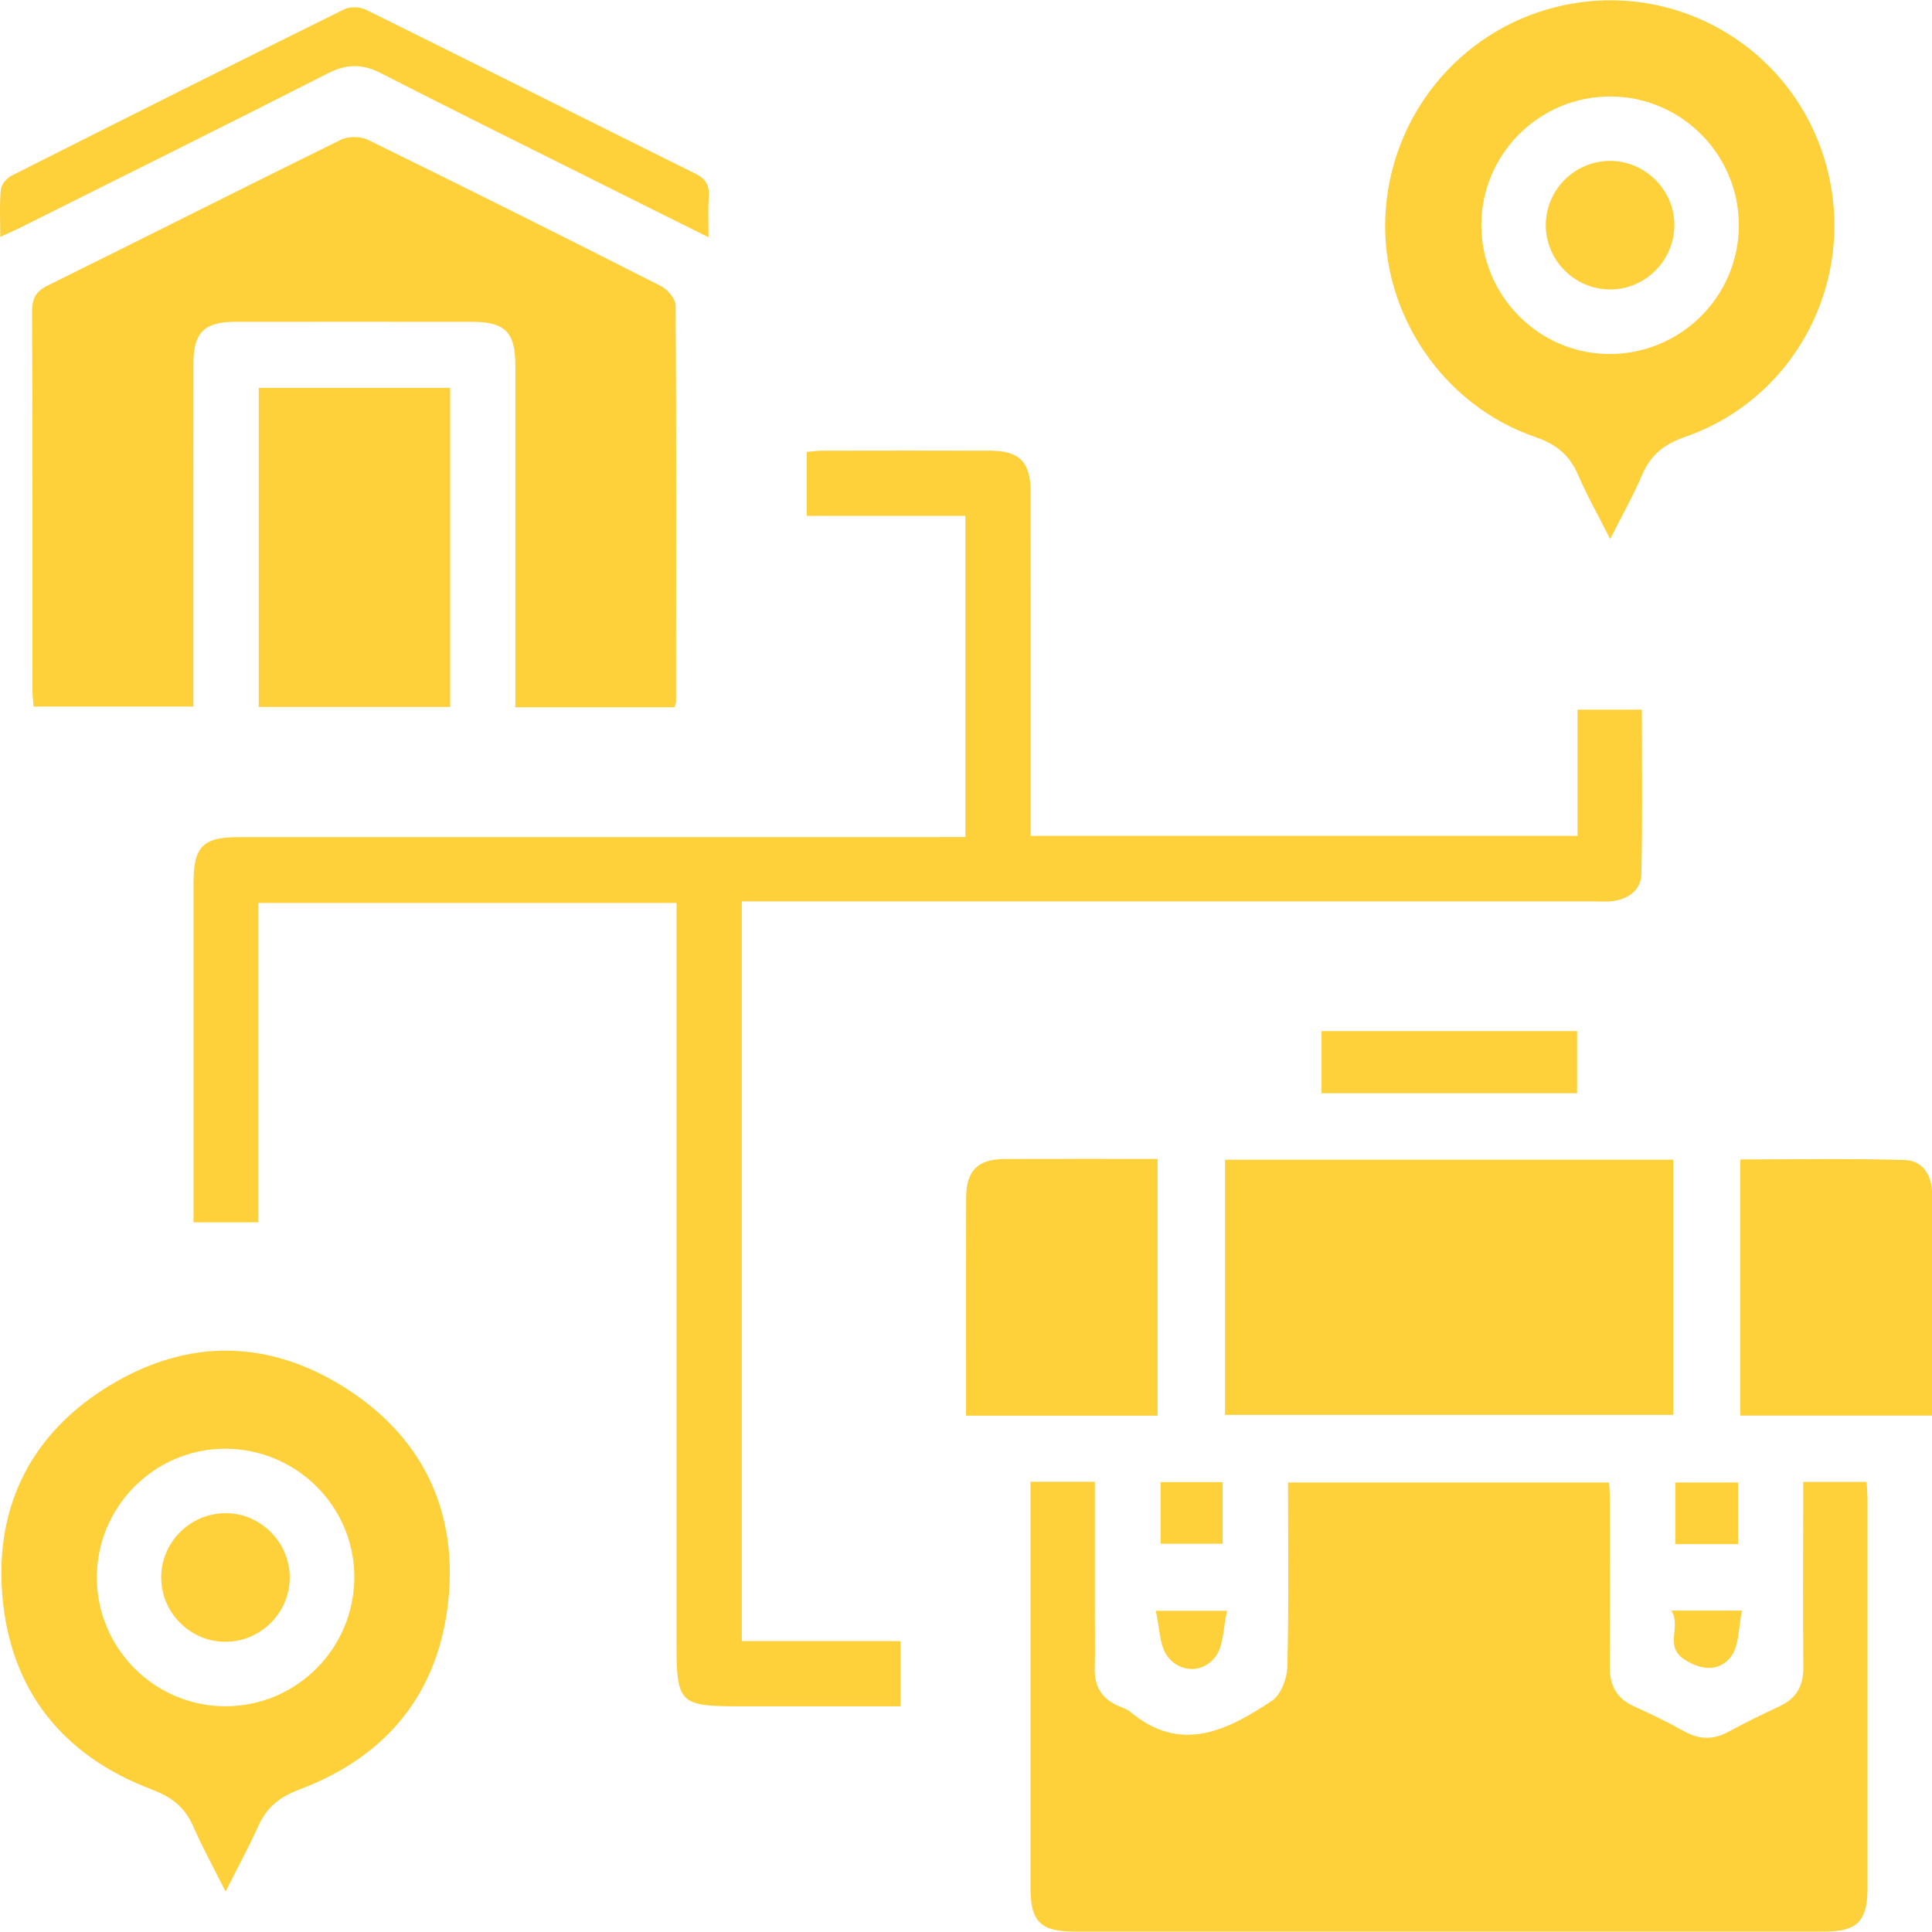
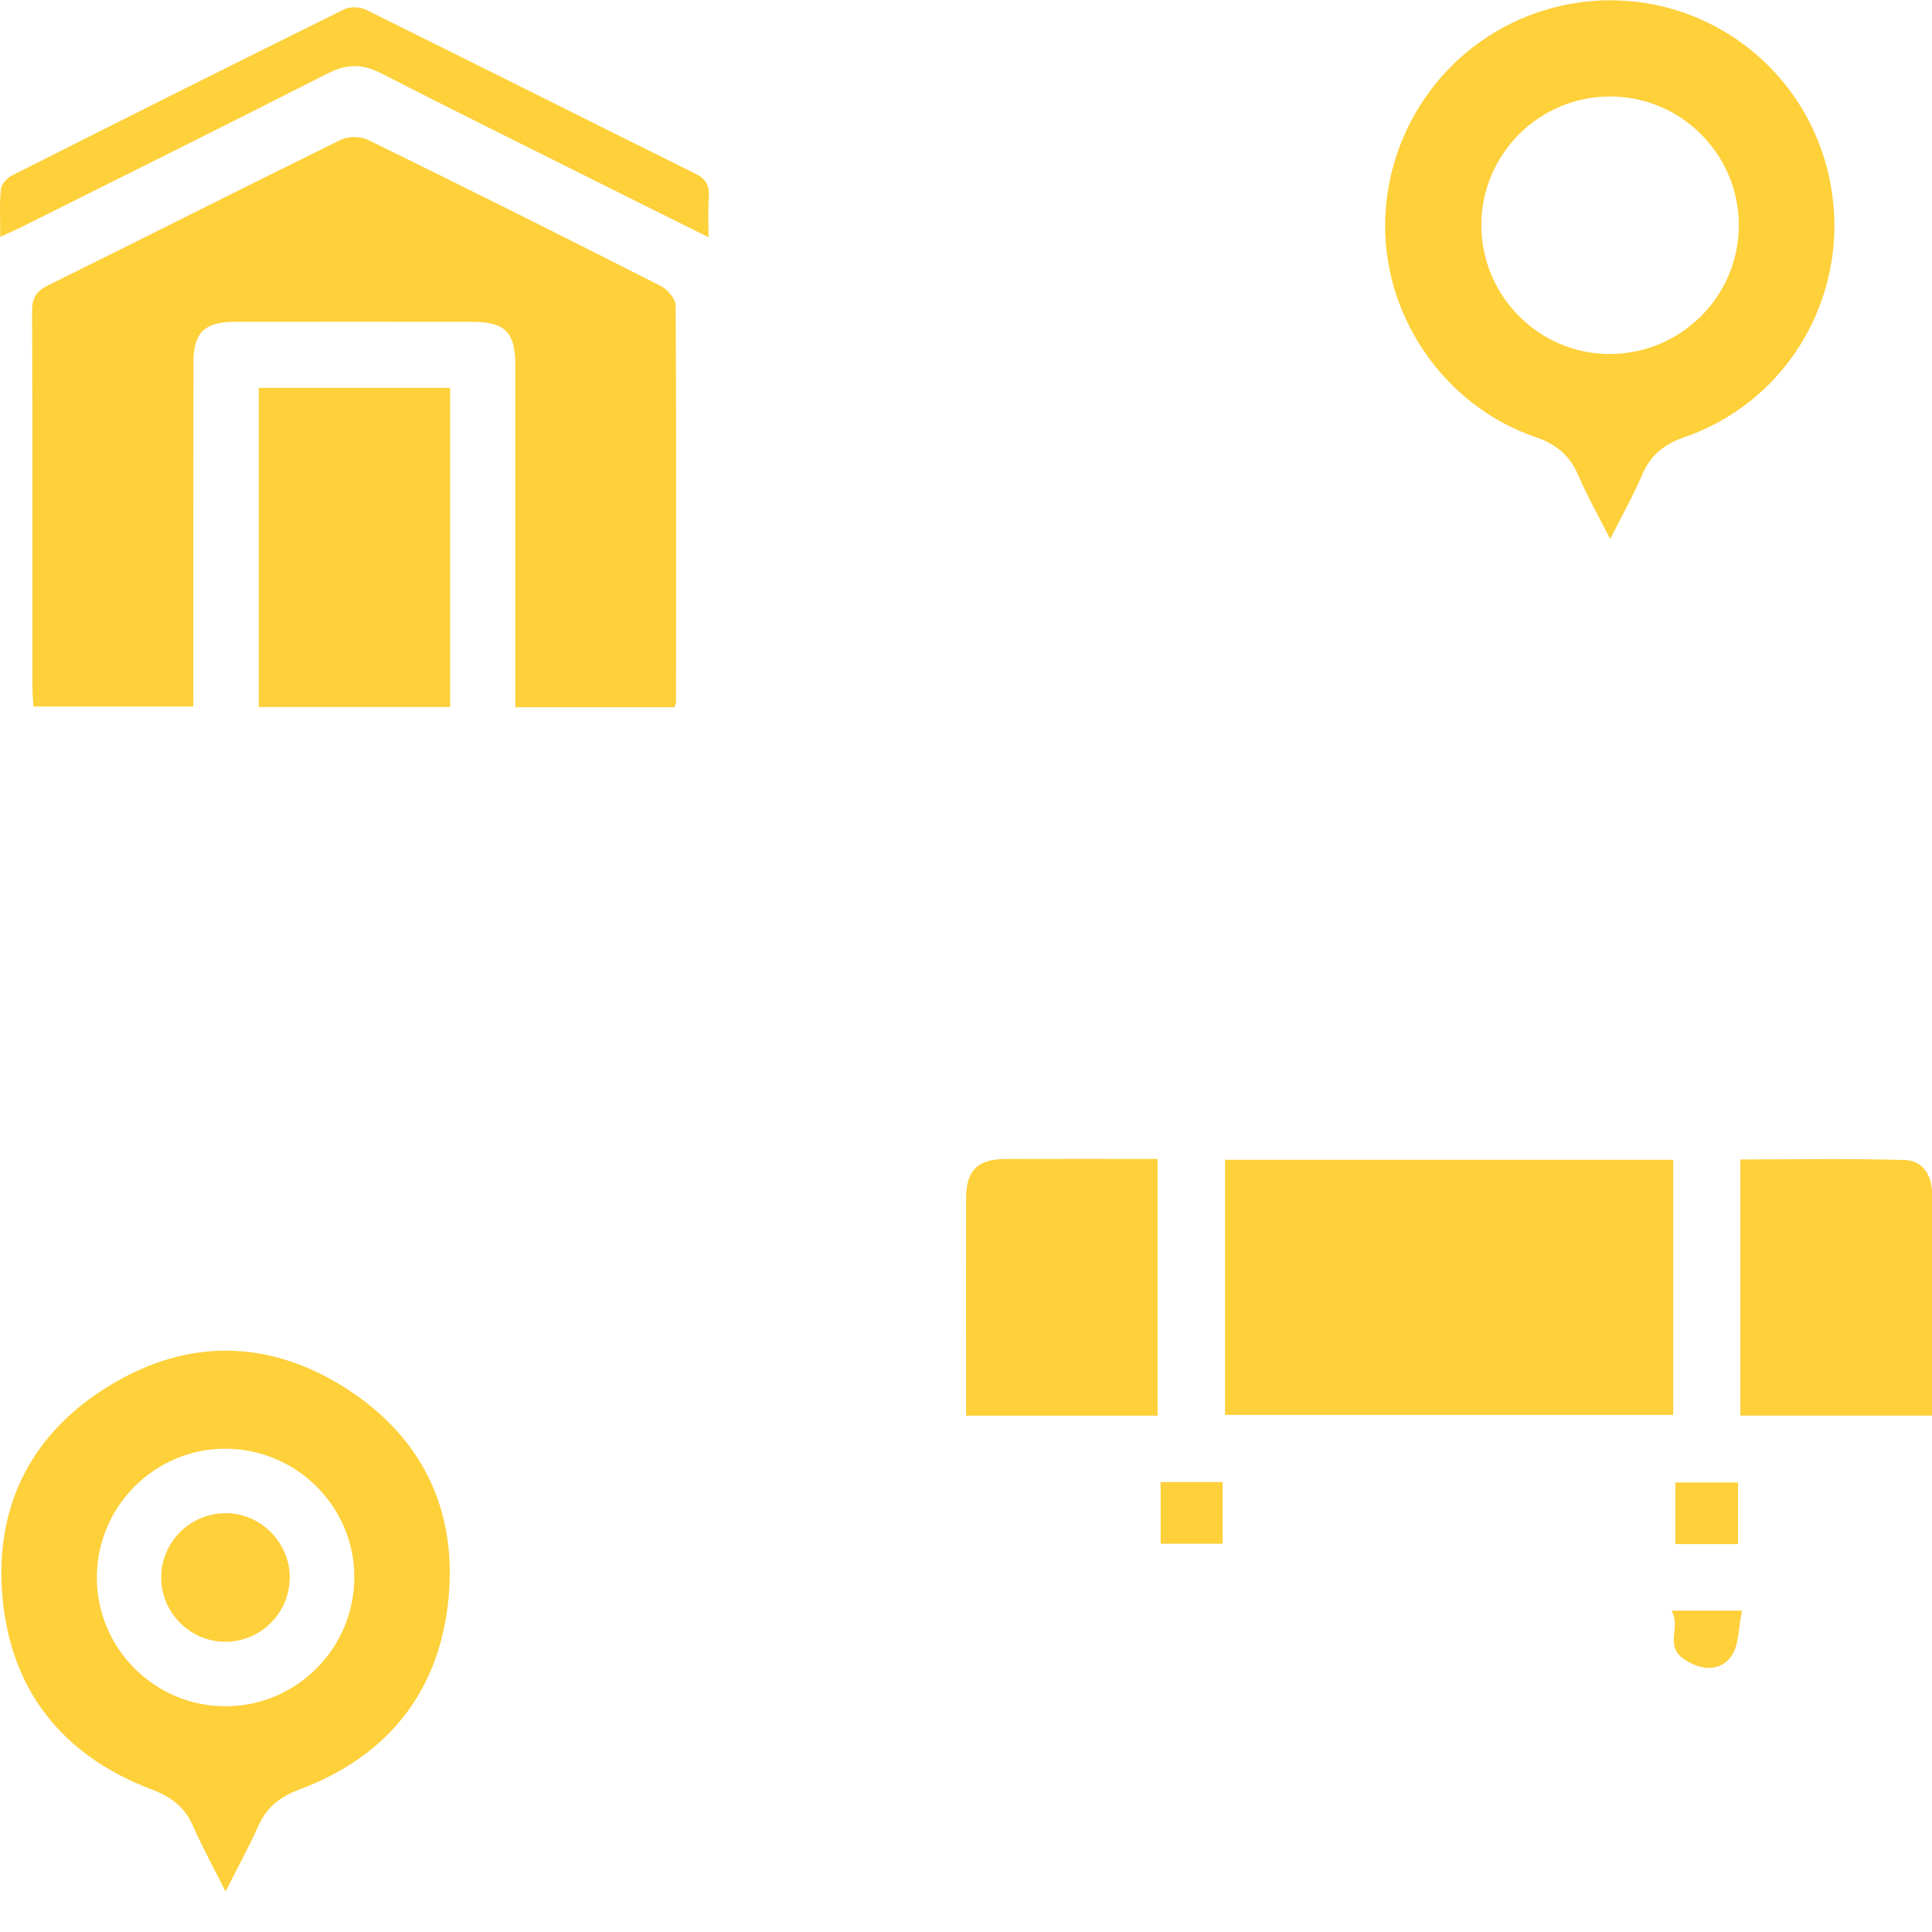
<svg xmlns="http://www.w3.org/2000/svg" width="56" height="56" viewBox="0 0 56 56" fill="none">
  <g clip-path="url(#clip0_904_10658)">
-     <path d="M27.982 24.261C27.982 21.124 27.982 18.06 27.982 14.953C26.452 14.953 24.942 14.953 23.386 14.953C23.386 14.323 23.386 13.732 23.386 13.101C23.517 13.089 23.665 13.065 23.813 13.064C25.447 13.061 27.078 13.059 28.712 13.064C29.545 13.067 29.869 13.394 29.871 14.236C29.874 17.346 29.872 20.455 29.872 23.566C29.872 23.776 29.872 23.985 29.872 24.228C35.173 24.228 40.428 24.228 45.726 24.228C45.726 23.006 45.726 21.808 45.726 20.571C46.358 20.571 46.947 20.571 47.59 20.571C47.59 22.162 47.612 23.75 47.576 25.335C47.567 25.784 47.216 26.053 46.761 26.117C46.569 26.144 46.373 26.128 46.178 26.128C38.19 26.128 30.201 26.128 22.213 26.128C21.985 26.128 21.758 26.128 21.502 26.128C21.502 33.292 21.502 40.398 21.502 47.569C23.022 47.569 24.544 47.569 26.104 47.569C26.104 48.222 26.104 48.811 26.104 49.458C24.555 49.458 23.026 49.458 21.496 49.458C19.669 49.458 19.609 49.395 19.609 47.555C19.609 40.674 19.609 33.794 19.609 26.912C19.609 26.68 19.609 26.448 19.609 26.172C15.574 26.172 11.564 26.172 7.489 26.172C7.489 29.242 7.489 32.32 7.489 35.429C6.851 35.429 6.275 35.429 5.609 35.429C5.609 35.232 5.609 35.03 5.609 34.826C5.609 31.754 5.609 28.684 5.609 25.612C5.609 24.532 5.876 24.263 6.94 24.263C13.704 24.263 20.469 24.263 27.233 24.263C27.463 24.261 27.694 24.261 27.982 24.261Z" fill="#FED03A" />
-     <path d="M29.868 42.95C30.519 42.95 31.094 42.95 31.735 42.95C31.735 44.171 31.735 45.37 31.735 46.568C31.735 47.171 31.746 47.773 31.732 48.376C31.721 48.882 31.936 49.23 32.392 49.437C32.516 49.493 32.656 49.532 32.757 49.616C34.23 50.848 35.578 50.153 36.868 49.298C37.127 49.127 37.306 48.653 37.314 48.314C37.358 46.548 37.334 44.779 37.334 42.97C40.437 42.97 43.515 42.97 46.64 42.97C46.649 43.149 46.665 43.336 46.665 43.523C46.666 45.117 46.677 46.71 46.66 48.304C46.654 48.854 46.855 49.23 47.361 49.459C47.855 49.683 48.346 49.92 48.821 50.185C49.253 50.425 49.655 50.436 50.09 50.201C50.584 49.933 51.092 49.688 51.6 49.447C52.077 49.221 52.275 48.856 52.27 48.329C52.256 46.735 52.266 45.142 52.266 43.548C52.266 43.359 52.266 43.171 52.266 42.954C52.898 42.954 53.473 42.954 54.106 42.954C54.115 43.14 54.131 43.327 54.131 43.512C54.133 47.243 54.133 50.975 54.131 54.706C54.131 55.697 53.838 55.99 52.848 55.99C45.619 55.992 38.389 55.99 31.16 55.99C30.161 55.99 29.869 55.702 29.868 54.716C29.866 50.985 29.868 47.252 29.868 43.521C29.868 43.348 29.868 43.175 29.868 42.95Z" fill="#FED03A" />
    <path d="M35.508 33.617C39.857 33.617 44.163 33.617 48.5 33.617C48.5 36.084 48.5 38.525 48.5 41.012C44.19 41.012 39.87 41.012 35.508 41.012C35.508 38.573 35.508 36.119 35.508 33.617Z" fill="#FED03A" />
    <path d="M33.554 41.034C31.707 41.034 29.888 41.034 28.001 41.034C28.001 40.573 28.001 40.132 28.001 39.691C28.001 38.039 27.998 36.387 28.003 34.733C28.006 33.929 28.334 33.597 29.134 33.594C30.591 33.588 32.048 33.593 33.554 33.593C33.554 36.066 33.554 38.522 33.554 41.034Z" fill="#FED03A" />
    <path d="M56.003 41.031C54.125 41.031 52.304 41.031 50.445 41.031C50.445 38.57 50.445 36.116 50.445 33.607C52.036 33.607 53.624 33.576 55.209 33.624C55.739 33.639 56.001 34.071 56.003 34.609C56.004 36.727 56.003 38.845 56.003 41.031Z" fill="#FED03A" />
-     <path d="M45.712 29.888C45.712 30.499 45.712 31.074 45.712 31.688C43.246 31.688 40.794 31.688 38.305 31.688C38.305 31.094 38.305 30.505 38.305 29.888C40.767 29.888 43.206 29.888 45.712 29.888Z" fill="#FED03A" />
    <path d="M35.439 42.959C35.439 43.553 35.439 44.128 35.439 44.747C34.858 44.747 34.269 44.747 33.641 44.747C33.641 44.17 33.641 43.581 33.641 42.959C34.234 42.959 34.822 42.959 35.439 42.959Z" fill="#FED03A" />
    <path d="M50.378 42.97C50.378 43.575 50.378 44.148 50.378 44.756C49.769 44.756 49.181 44.756 48.562 44.756C48.562 44.164 48.562 43.589 48.562 42.97C49.142 42.97 49.731 42.97 50.378 42.97Z" fill="#FED03A" />
-     <path d="M35.568 46.69C35.453 47.184 35.47 47.715 35.219 48.036C34.857 48.498 34.217 48.483 33.857 48.035C33.603 47.718 33.618 47.185 33.5 46.69C34.225 46.69 34.8 46.69 35.568 46.69Z" fill="#FED03A" />
    <path d="M48.445 46.684C49.192 46.684 49.767 46.684 50.493 46.684C50.387 47.173 50.415 47.708 50.166 48.029C49.843 48.446 49.323 48.429 48.822 48.1C48.224 47.705 48.745 47.169 48.445 46.684Z" fill="#FED03A" />
    <path d="M19.551 20.5C18.015 20.5 16.506 20.5 14.937 20.5C14.937 20.267 14.937 20.059 14.937 19.852C14.937 16.762 14.938 13.671 14.937 10.581C14.937 9.627 14.636 9.33 13.682 9.328C11.388 9.326 9.096 9.325 6.802 9.328C5.923 9.33 5.607 9.644 5.607 10.52C5.603 13.824 5.605 17.128 5.605 20.479C4.065 20.479 2.543 20.479 0.972 20.479C0.962 20.329 0.941 20.162 0.941 19.995C0.939 16.341 0.945 12.688 0.93 9.033C0.928 8.652 1.034 8.451 1.383 8.276C4.22 6.875 7.04 5.446 9.88 4.051C10.093 3.947 10.449 3.947 10.662 4.051C13.503 5.444 16.333 6.859 19.154 8.29C19.349 8.388 19.582 8.663 19.584 8.856C19.607 12.685 19.598 16.512 19.595 20.341C19.595 20.38 19.575 20.416 19.551 20.5Z" fill="#FED03A" />
    <path d="M13.048 11.242C13.048 14.332 13.048 17.393 13.048 20.491C11.195 20.491 9.362 20.491 7.5 20.491C7.5 17.411 7.5 14.349 7.5 11.242C9.323 11.242 11.156 11.242 13.048 11.242Z" fill="#FED03A" />
    <path d="M20.537 6.877C19.294 6.258 18.133 5.683 16.975 5.103C14.996 4.114 13.012 3.133 11.045 2.123C10.511 1.849 10.054 1.846 9.511 2.122C6.552 3.627 3.579 5.103 0.61 6.587C0.44 6.672 0.264 6.747 0.008 6.866C0.008 6.362 -0.018 5.923 0.024 5.491C0.038 5.345 0.2 5.159 0.343 5.088C3.549 3.47 6.758 1.862 9.976 0.27C10.146 0.186 10.434 0.196 10.609 0.283C13.793 1.857 16.967 3.454 20.149 5.03C20.461 5.184 20.569 5.374 20.545 5.706C20.519 6.065 20.537 6.428 20.537 6.877Z" fill="#FED03A" />
    <path d="M46.672 15.624C46.324 14.938 46.002 14.371 45.746 13.774C45.498 13.196 45.11 12.875 44.504 12.668C41.823 11.751 40.033 9.086 40.154 6.283C40.281 3.381 42.282 0.913 45.082 0.208C48.45 -0.64 51.87 1.293 52.883 4.615C53.903 7.96 52.134 11.519 48.841 12.665C48.238 12.873 47.843 13.187 47.596 13.768C47.342 14.365 47.019 14.934 46.672 15.624ZM46.687 2.797C44.624 2.786 42.938 4.463 42.938 6.524C42.936 8.564 44.591 10.243 46.62 10.261C48.688 10.28 50.382 8.621 50.401 6.562C50.418 4.498 48.749 2.806 46.687 2.797Z" fill="#FED03A" />
    <path d="M6.538 54.826C6.179 54.112 5.862 53.536 5.598 52.934C5.355 52.378 4.969 52.085 4.394 51.867C1.791 50.88 0.278 48.965 0.063 46.194C-0.138 43.596 0.948 41.514 3.178 40.16C5.43 38.791 7.777 38.812 10.007 40.228C12.19 41.615 13.233 43.691 13.007 46.264C12.765 49.008 11.257 50.902 8.675 51.871C8.093 52.09 7.721 52.397 7.478 52.947C7.211 53.544 6.895 54.118 6.538 54.826ZM10.27 45.697C10.263 43.643 8.565 41.977 6.497 41.992C4.465 42.008 2.807 43.683 2.807 45.722C2.807 47.785 4.49 49.465 6.55 49.457C8.611 49.448 10.278 47.763 10.27 45.697Z" fill="#FED03A" />
-     <path d="M48.532 6.505C48.54 7.526 47.721 8.371 46.704 8.39C45.663 8.408 44.802 7.559 44.805 6.519C44.809 5.502 45.64 4.671 46.661 4.663C47.671 4.657 48.525 5.497 48.532 6.505Z" fill="#FED03A" />
    <path d="M6.526 47.588C5.51 47.583 4.675 46.748 4.672 45.73C4.669 44.691 5.529 43.844 6.573 43.86C7.581 43.875 8.414 44.737 8.398 45.747C8.384 46.766 7.544 47.592 6.526 47.588Z" fill="#FED03A" />
  </g>
  <defs>
    <clipPath id="clip0_904_10658">
      <rect width="56" height="56" fill="white" />
    </clipPath>
  </defs>
</svg>